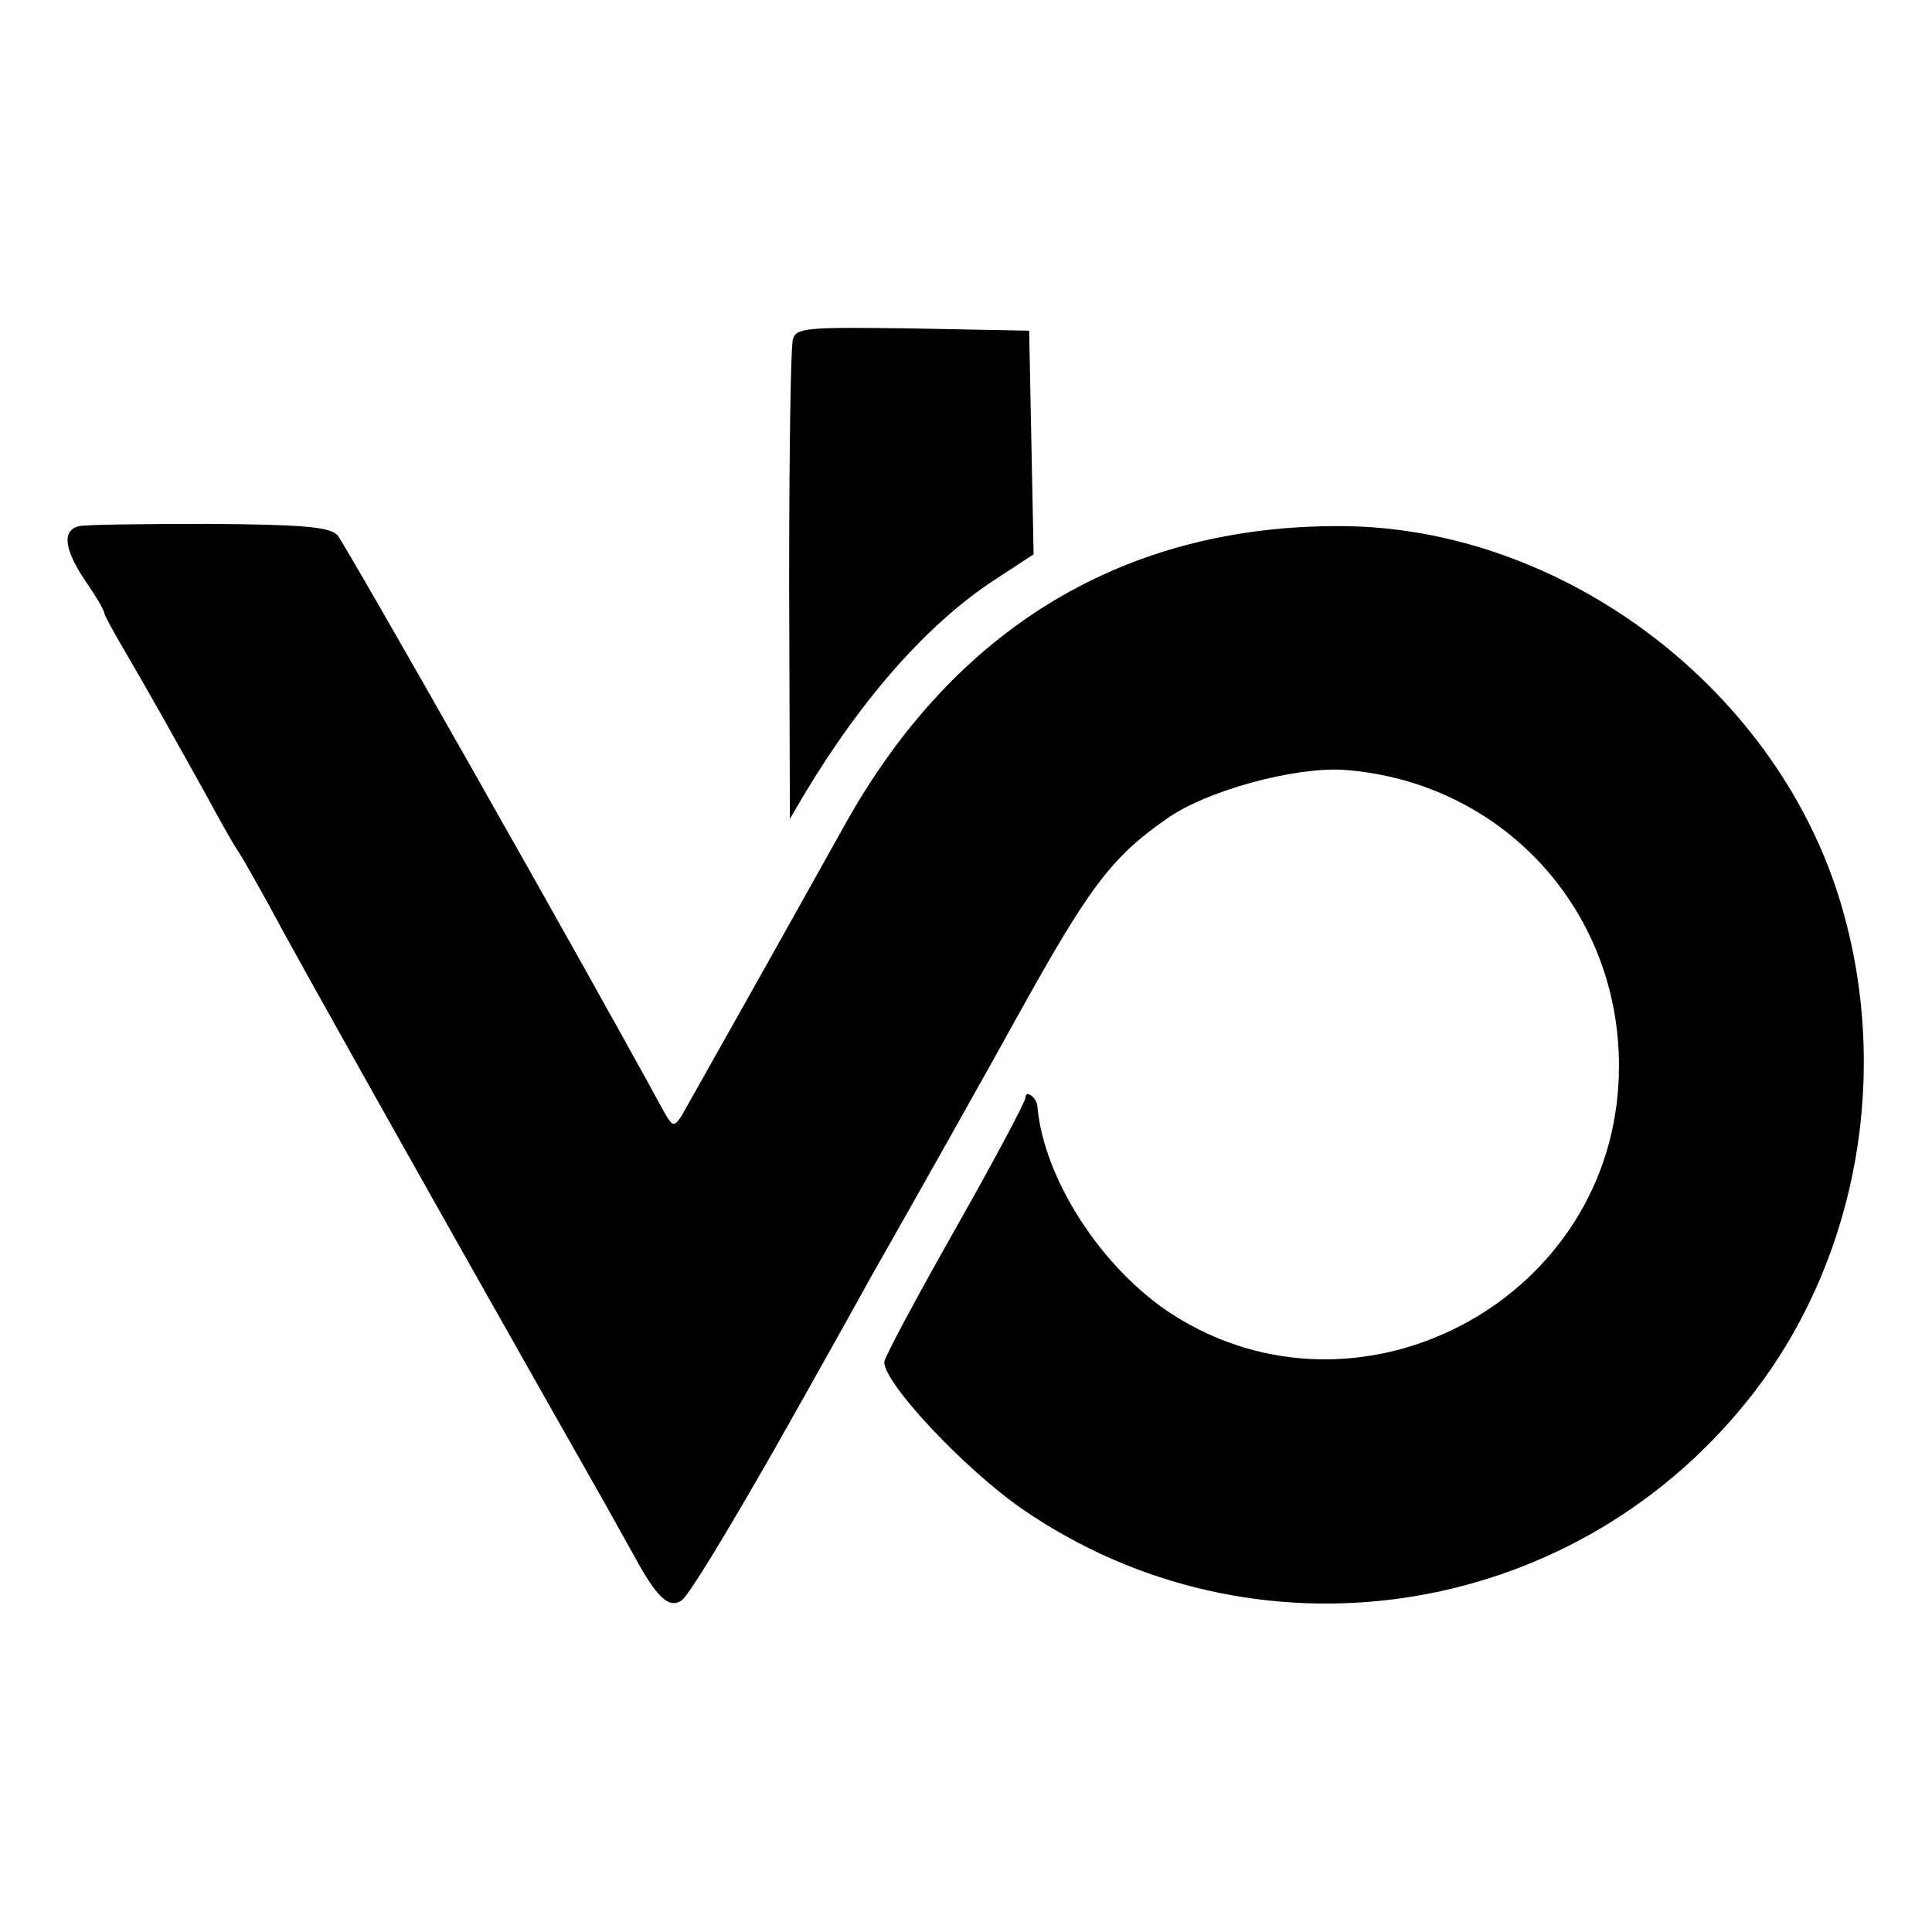
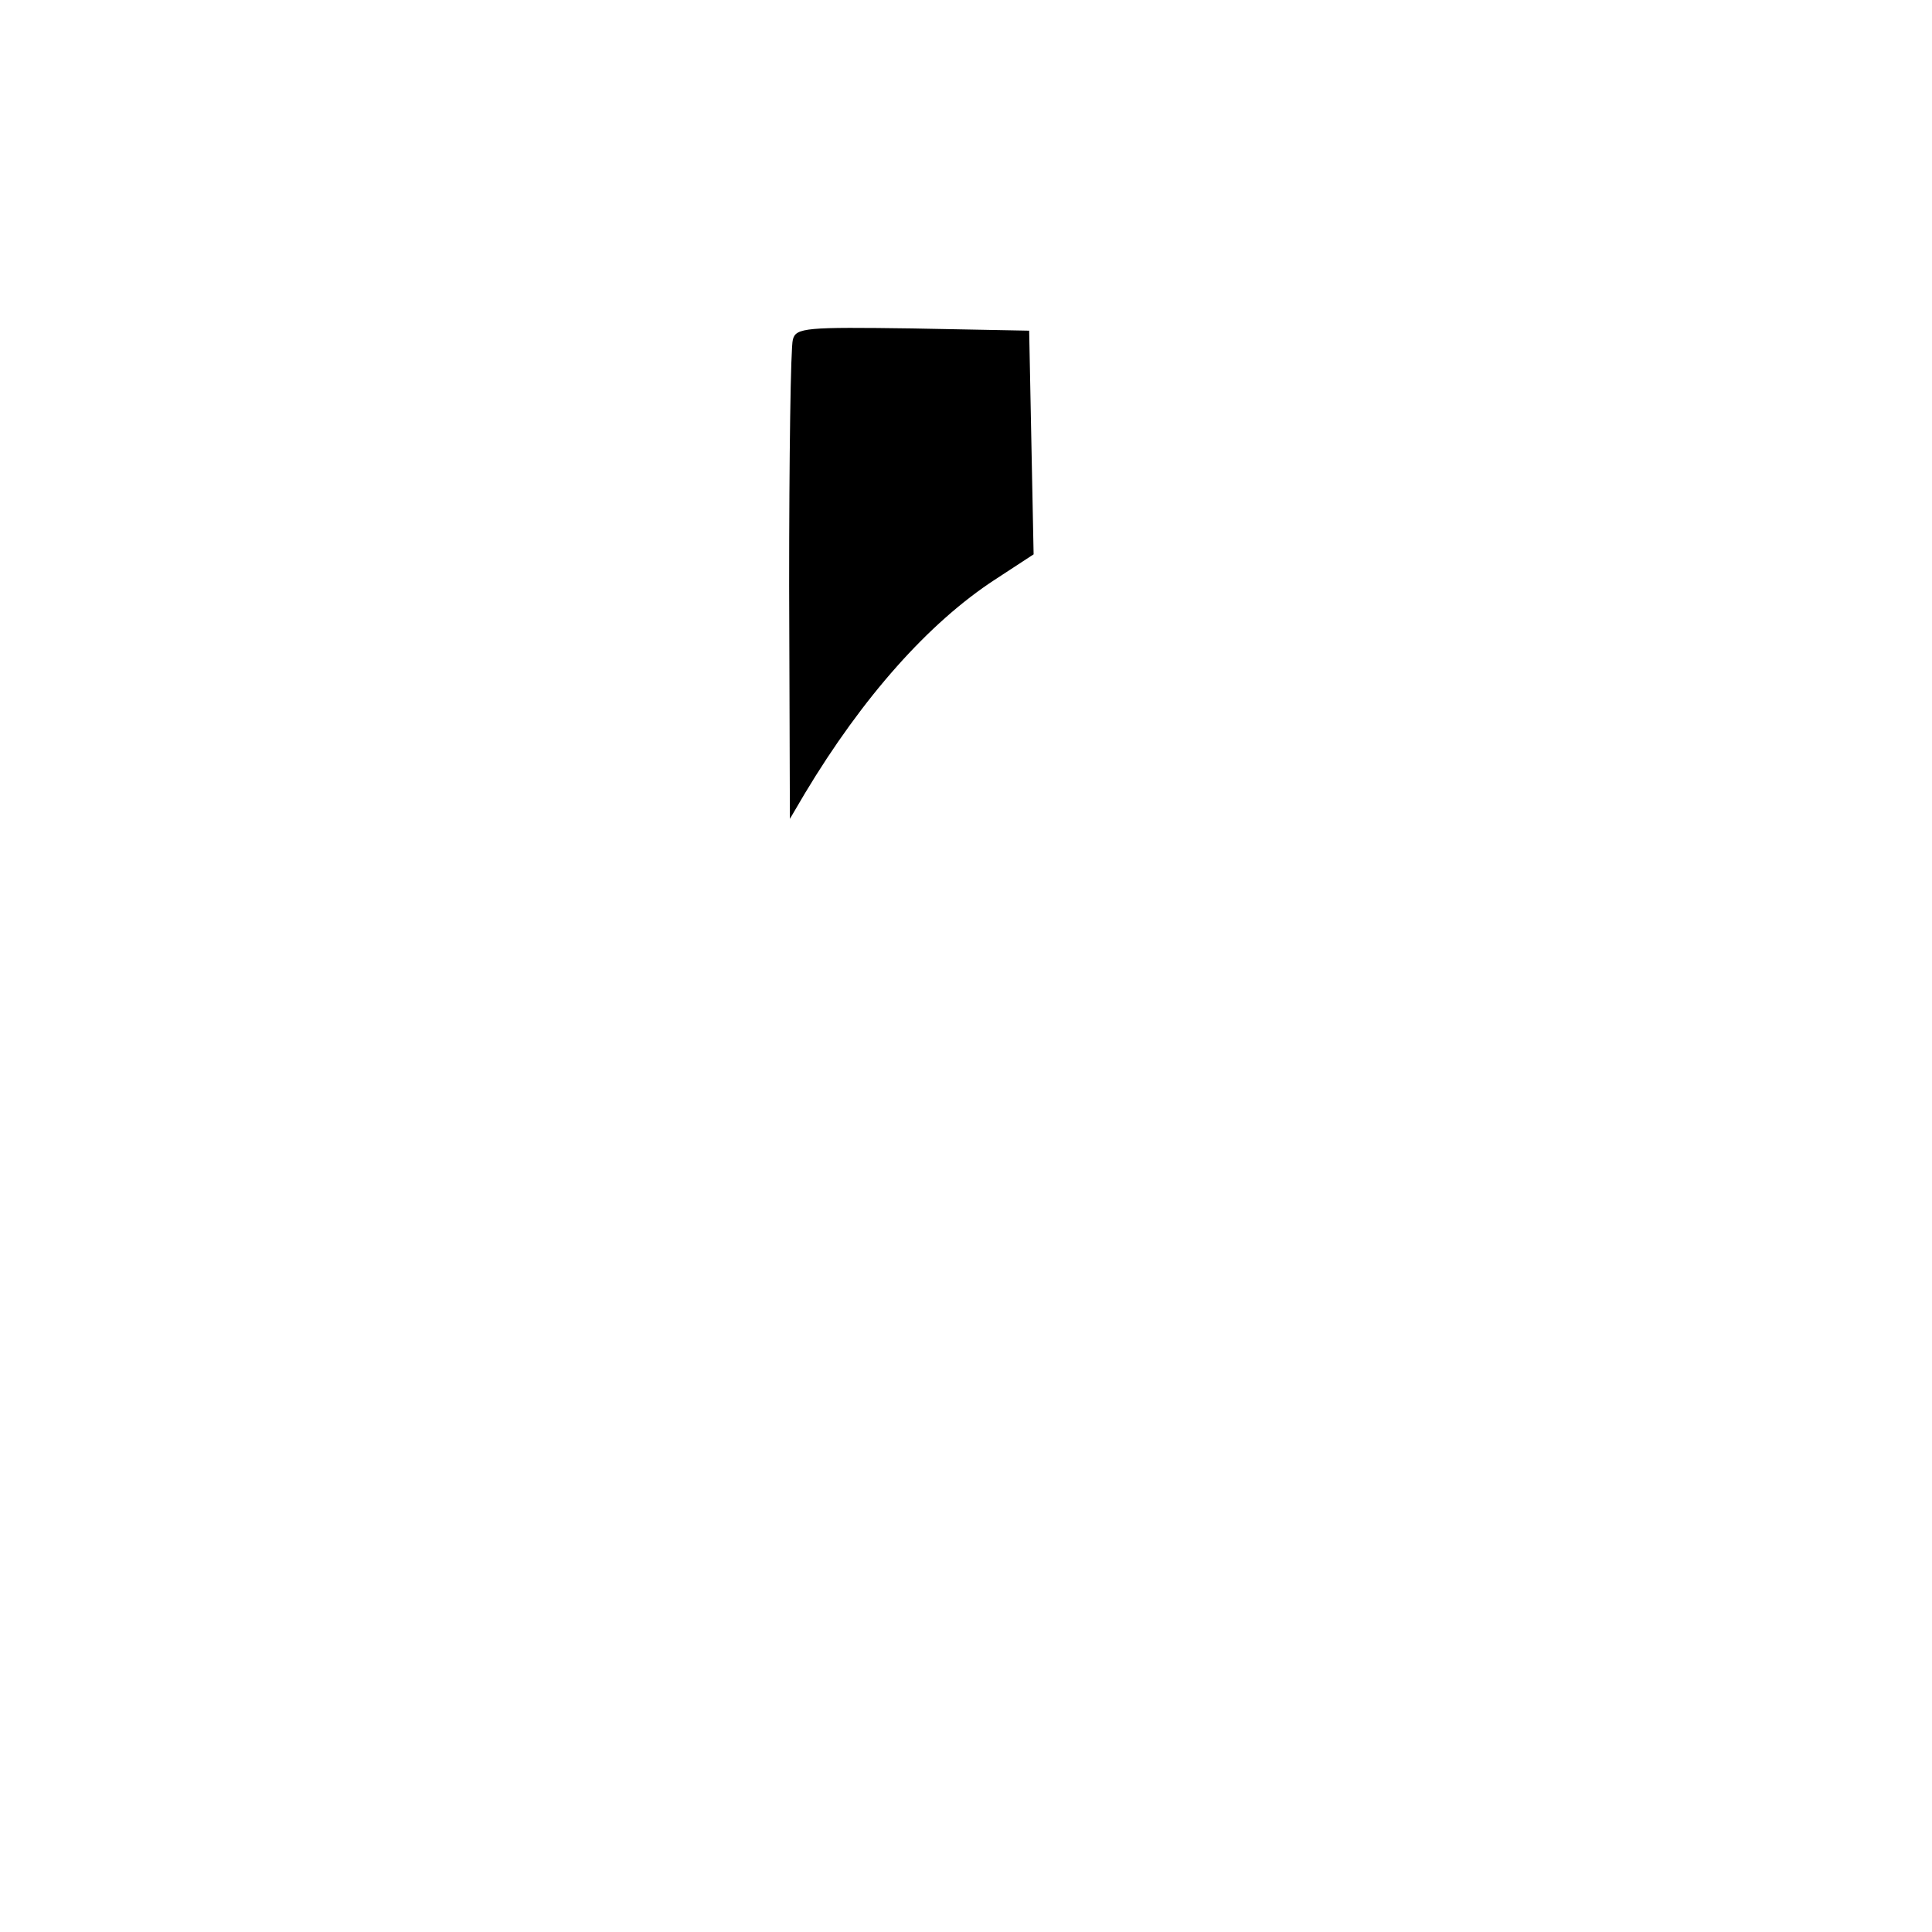
<svg xmlns="http://www.w3.org/2000/svg" version="1.0" width="260pt" height="260pt" viewBox="0 0 260 260" preserveAspectRatio="xMidYMid meet">
  <g transform="translate(0,260) scale(0.1,-0.1)" fill="#000000" stroke="none">
    <path d="M1067 2143 c-3 -10 -5 -159 -5 -331 l1 -314 20 34 c78 130 167 230 256 288 l52 34 -3 150 -3 151 -157 3 c-143 2 -157 1 -161 -15z" />
-     <path d="M107 1892 c-24 -5 -21 -31 8 -74 14 -20 25 -39 25 -42 0 -3 13 -27 29 -54 34 -58 73 -128 114 -202 16 -30 33 -59 37 -65 4 -5 23 -39 43 -75 27 -52 241 -433 452 -805 15 -27 33 -59 39 -70 30 -55 46 -70 63 -59 9 5 65 98 126 205 60 106 119 212 131 234 51 89 171 303 194 345 97 175 127 216 202 268 53 38 172 70 238 66 221 -16 383 -201 370 -423 -17 -296 -352 -469 -600 -310 -95 61 -174 183 -182 281 -1 11 -16 22 -16 11 0 -6 -43 -86 -95 -178 -52 -92 -95 -172 -95 -178 0 -29 108 -144 186 -198 311 -214 735 -152 974 144 150 185 198 447 124 682 -90 284 -375 496 -670 497 -290 1 -518 -136 -666 -400 -93 -167 -213 -380 -221 -394 -10 -15 -12 -14 -23 5 -112 206 -429 764 -440 777 -11 11 -47 14 -172 15 -87 0 -166 -1 -175 -3z" />
  </g>
</svg>